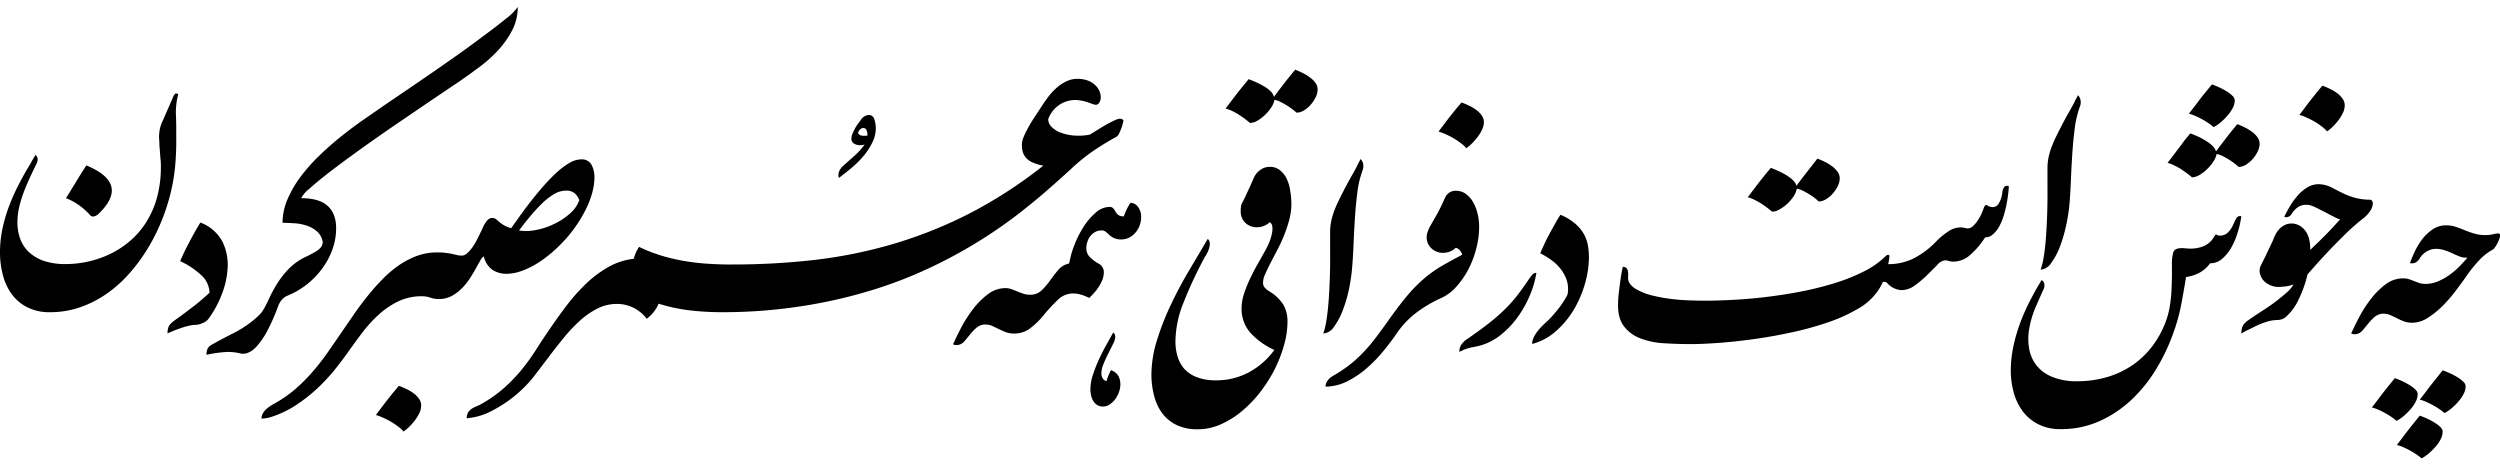
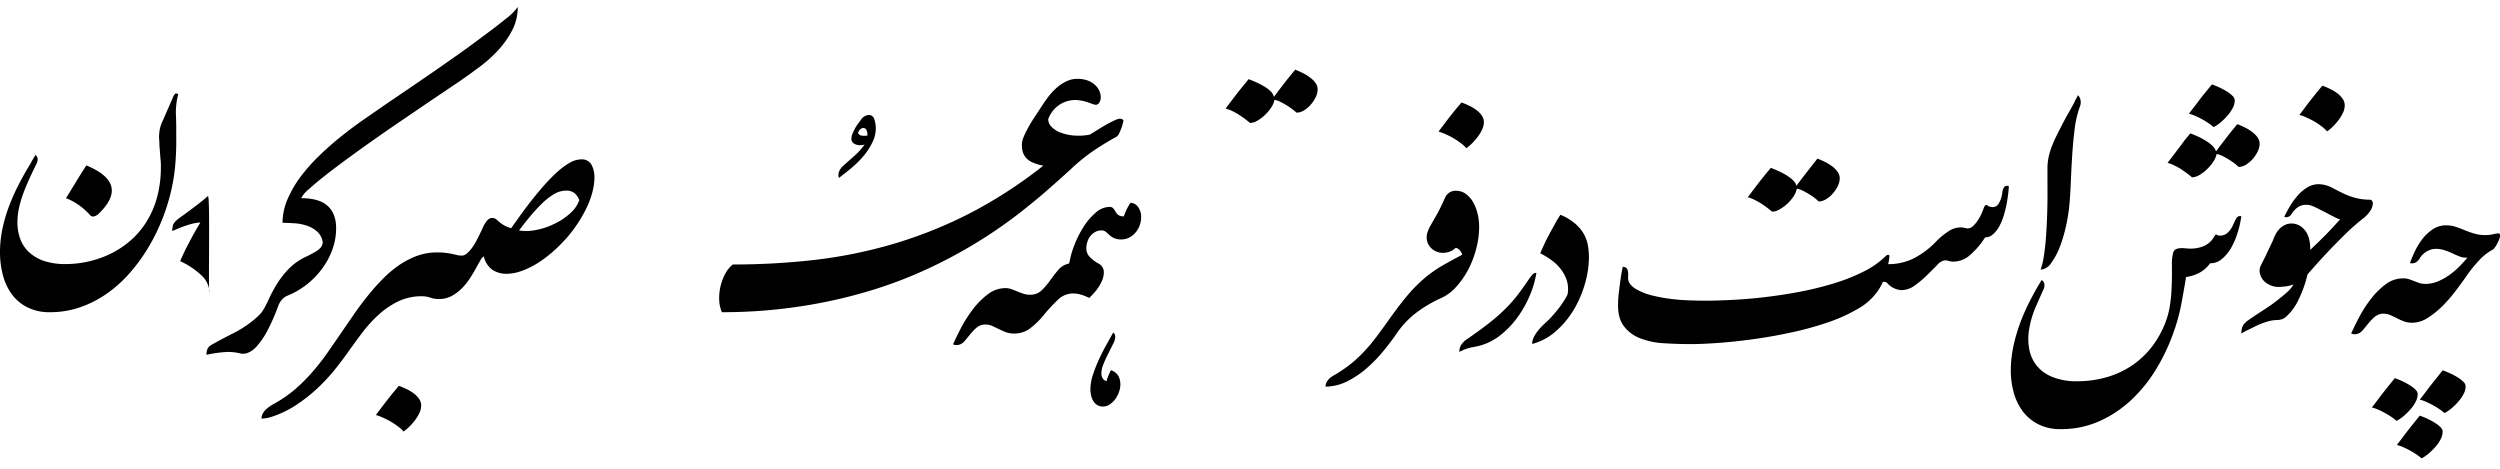
<svg xmlns="http://www.w3.org/2000/svg" id="Layer_1" data-name="Layer 1" viewBox="0 0 800 150">
  <defs>
    <clipPath id="clip-path">
      <rect y="2.23" width="800" height="150" style="fill:none" />
    </clipPath>
  </defs>
  <g style="clip-path:url(#clip-path)">
    <path d="M55.41,31a4,4,0,0,1,.51-.85c.25-.34.62-.35,1.12,0a19.69,19.69,0,0,0-.61,3.24,19.9,19.9,0,0,0-.14,3.16c.05,1.18.08,2.34.1,3.47s0,2.27,0,3.41A88.84,88.84,0,0,1,56,53.65a60.17,60.17,0,0,1-1.74,9.43,64.58,64.58,0,0,1-3.06,8.81,59.43,59.43,0,0,1-4.5,8.54,54.25,54.25,0,0,1-5.81,7.63,40.75,40.75,0,0,1-7.08,6.16,34.73,34.73,0,0,1-8.31,4.15A29,29,0,0,1,16,99.9a15.64,15.64,0,0,1-7.25-1.56,14.06,14.06,0,0,1-5-4.22A18,18,0,0,1,.92,88,28.42,28.42,0,0,1,0,80.71a36.57,36.57,0,0,1,.78-7.49A47.63,47.63,0,0,1,2.93,65.9a64.81,64.81,0,0,1,3.13-7q1.77-3.41,3.74-6.61c.23-.45.44-.85.65-1.19l.51-.85a2.5,2.5,0,0,0,.34-.68c.86.59,1,1.57.34,2.93-.86,1.72-1.66,3.38-2.38,5S7.9,60.64,7.35,62.16a36.83,36.83,0,0,0-1.29,4.49,21.3,21.3,0,0,0-.48,4.53,15.29,15.29,0,0,0,.89,5.24,10.86,10.86,0,0,0,2.79,4.25,13.17,13.17,0,0,0,4.83,2.83,21.15,21.15,0,0,0,6.94,1,33.37,33.37,0,0,0,7.08-.78,32.35,32.35,0,0,0,7-2.39,29.37,29.37,0,0,0,6.36-4.11,26.58,26.58,0,0,0,5.24-6,29.07,29.07,0,0,0,3.51-7.93,37,37,0,0,0,1.26-10c0-.64,0-1.39-.1-2.25s-.14-1.74-.21-2.62S51,46.69,51,45.89s-.1-1.42-.1-1.87a14.23,14.23,0,0,1,.27-2.83,12.17,12.17,0,0,1,1-2.75L55.41,31ZM27.64,52.94q13.88,5.72,4.08,15.31a3.53,3.53,0,0,1-1.6,1,1.29,1.29,0,0,1-1.4-.54,22.15,22.15,0,0,0-3.5-3.1,19.56,19.56,0,0,0-4.12-2.21c.46-.68,1-1.54,1.63-2.59l2-3.3c.8-1.29,1.76-2.82,2.9-4.59Z" />
-     <path d="M67.05,93.64a7.91,7.91,0,0,0-2.18-5.14,25.21,25.21,0,0,0-7.22-4.93c.37-.87.82-1.85,1.36-3s1.13-2.25,1.74-3.41,1.21-2.26,1.8-3.3,1.12-1.93,1.57-2.65a13.27,13.27,0,0,1,7,6,16.73,16.73,0,0,1,1.73,8.38,27,27,0,0,1-2,8.91,32.34,32.34,0,0,1-4.22,7.63,4.3,4.3,0,0,1-1.81,1.26,5.84,5.84,0,0,1-2.21.57c-1.9,0-4.9.91-9,2.73a6.71,6.71,0,0,1,.2-1.74,3.12,3.12,0,0,1,.72-1.26,10.17,10.17,0,0,1,1.29-1.12c.52-.39,1.17-.85,1.94-1.4.5-.36,1.17-.86,2-1.49l2.62-2c.91-.7,1.78-1.43,2.62-2.18S66.55,94.18,67.05,93.64Z" />
+     <path d="M67.05,93.64a7.91,7.91,0,0,0-2.18-5.14,25.21,25.21,0,0,0-7.22-4.93c.37-.87.82-1.85,1.36-3s1.13-2.25,1.74-3.41,1.21-2.26,1.8-3.3,1.12-1.93,1.57-2.65c-1.9,0-4.9.91-9,2.73a6.71,6.71,0,0,1,.2-1.74,3.12,3.12,0,0,1,.72-1.26,10.17,10.17,0,0,1,1.29-1.12c.52-.39,1.17-.85,1.94-1.4.5-.36,1.17-.86,2-1.49l2.62-2c.91-.7,1.78-1.43,2.62-2.18S66.55,94.18,67.05,93.64Z" />
    <path d="M91.89,94.66a4.84,4.84,0,0,0-1.84,1.43,6.4,6.4,0,0,0-1.08,2,65.85,65.85,0,0,1-3.24,7.42,25.13,25.13,0,0,1-3.64,5.38,7.18,7.18,0,0,1-2.76,2,4.19,4.19,0,0,1-2.62.17,15.33,15.33,0,0,0-5.31-.34,37.67,37.67,0,0,0-5.31.82,4.83,4.83,0,0,1,.31-1.91,3,3,0,0,1,1.19-1.23q3.54-2,7.08-3.77a36.09,36.09,0,0,0,6.47-4.19c.59-.5,1.11-1,1.56-1.39a10.11,10.11,0,0,0,1.23-1.4,15.59,15.59,0,0,0,1-1.7c.34-.64.72-1.41,1.13-2.32.54-1.18,1.18-2.4,1.9-3.67a32.49,32.49,0,0,1,2.49-3.71,23.14,23.14,0,0,1,3.16-3.34,19.23,19.23,0,0,1,4-2.62c.68-.31,1.36-.64,2-1a18.27,18.27,0,0,0,1.84-1.06A4.88,4.88,0,0,0,102.78,79a2.68,2.68,0,0,0,.48-1.57,5.68,5.68,0,0,0-1.84-3.4,9.53,9.53,0,0,0-3.3-1.84,15.89,15.89,0,0,0-4-.75c-1.38-.09-2.62-.14-3.71-.14A19.1,19.1,0,0,1,92,63.79a34.65,34.65,0,0,1,4.15-7.18,55.51,55.51,0,0,1,5.92-6.7q3.33-3.24,6.94-6.13t7.22-5.41c2.4-1.68,4.63-3.22,6.67-4.63l5.31-3.61,8.13-5.54q4.53-3.11,9.4-6.54t9-6.57C157.61,9.4,160,7.53,162,5.9a16.84,16.84,0,0,0,3.68-3.67,15.87,15.87,0,0,1-1.74,7.38,29.52,29.52,0,0,1-4.35,6.26,41.54,41.54,0,0,1-5.79,5.28q-3.17,2.38-6,4.35c-.59.41-1.75,1.2-3.48,2.35L138,32.11l-8.14,5.54q-4.43,3-9,6.2t-8.81,6.29q-4.29,3.13-7.69,5.79t-5.55,4.63a9.07,9.07,0,0,0-2.42,2.86c3.81,0,6.63.81,8.44,2.45s2.73,4,2.73,7.15a19.6,19.6,0,0,1-1.23,6.9A24.16,24.16,0,0,1,103,86.08a26.72,26.72,0,0,1-5,5.08A25.15,25.15,0,0,1,91.89,94.66Z" />
    <path d="M127.63,123.45c.86.32,1.71.68,2.55,1.09a13.47,13.47,0,0,1,2.28,1.4,7.56,7.56,0,0,1,1.67,1.73,3.69,3.69,0,0,1,.64,2.11,5.64,5.64,0,0,1-.57,2.39,13.84,13.84,0,0,1-1.43,2.34,18.35,18.35,0,0,1-1.84,2.08,13.31,13.31,0,0,1-1.81,1.5,8.28,8.28,0,0,0-1.46-1.4,22.39,22.39,0,0,0-2.21-1.53,23.49,23.49,0,0,0-2.59-1.36,17.12,17.12,0,0,0-2.58-1l2-2.66c.62-.81,1.22-1.6,1.81-2.35l1.73-2.17C126.39,125,127,124.22,127.63,123.45Z" />
    <path d="M140.49,95.68a8.35,8.35,0,0,1-2.82-.44A8.2,8.2,0,0,0,135,94.8a17.19,17.19,0,0,0-7.32,1.53,25.46,25.46,0,0,0-6.09,4,40.33,40.33,0,0,0-5.14,5.45c-1.57,2-3,4-4.39,5.92-1.54,2.22-3.21,4.45-5,6.67a57.52,57.52,0,0,1-5.86,6.23,50.43,50.43,0,0,1-6.74,5.2,31.16,31.16,0,0,1-7.65,3.61,11,11,0,0,1-3.13.55,3.34,3.34,0,0,1,.47-1.74,5.77,5.77,0,0,1,1.13-1.36,10.17,10.17,0,0,1,1.32-1c.46-.3.82-.51,1.09-.65a40.12,40.12,0,0,0,6.81-4.7A55.54,55.54,0,0,0,100,119a72.56,72.56,0,0,0,4.83-6.19q2.28-3.27,4.66-6.74c1.18-1.73,2.43-3.54,3.74-5.45s2.73-3.8,4.23-5.68a69.43,69.43,0,0,1,4.73-5.38A35.72,35.72,0,0,1,127.49,85a26.57,26.57,0,0,1,5.89-3.1A18.61,18.61,0,0,1,140,80.78a20.08,20.08,0,0,1,2.86.17c.81.11,1.53.23,2.14.37l1.57.37a4.18,4.18,0,0,0,1.12.17,20,20,0,0,1-.44,3.82,22.26,22.26,0,0,1-1.33,4.25,14.17,14.17,0,0,1-2.25,3.68A6.2,6.2,0,0,1,140.49,95.68Z" />
    <path d="M157.58,69.75a2.12,2.12,0,0,1,1.43.61c.45.41.88.77,1.29,1.09a10.09,10.09,0,0,0,1.43.88,11,11,0,0,0,1.84.69l3.09-4.33q1.74-2.41,3.68-4.86t4-4.77a55,55,0,0,1,4.08-4.12,22.46,22.46,0,0,1,3.95-2.89A7.53,7.53,0,0,1,186,51a3.45,3.45,0,0,1,3.27,1.7,8.33,8.33,0,0,1,.95,4.09,18.23,18.23,0,0,1-.58,4.39A27,27,0,0,1,188,65.87a40.39,40.39,0,0,1-2.58,4.76,45.46,45.46,0,0,1-3.34,4.63,48.4,48.4,0,0,1-4.66,4.83A39.7,39.7,0,0,1,172.35,84a26.5,26.5,0,0,1-5.21,2.62,14.71,14.71,0,0,1-5.07,1,8.24,8.24,0,0,1-4.36-1.19,7,7,0,0,1-2.86-4.32q-.4,0-1,1c-.41.68-.88,1.52-1.43,2.52s-1.19,2.09-1.94,3.27a19.78,19.78,0,0,1-2.58,3.26,14.44,14.44,0,0,1-3.3,2.52,8.3,8.3,0,0,1-4.09,1A4.08,4.08,0,0,1,139,92.07a11.22,11.22,0,0,1,1.26-4.59,12.43,12.43,0,0,1,3.16-4,6.59,6.59,0,0,1,4.26-1.67,2.64,2.64,0,0,0,1.73-.71A10.44,10.44,0,0,0,151,79.38,17.75,17.75,0,0,0,152.47,77c.46-.86.86-1.68,1.23-2.45.27-.54.53-1.1.78-1.67a10.08,10.08,0,0,1,.85-1.56,5.35,5.35,0,0,1,1-1.16A1.91,1.91,0,0,1,157.58,69.75Zm8.51,4a15.45,15.45,0,0,0,5.51-.17,22.75,22.75,0,0,0,5.78-1.94,21.28,21.28,0,0,0,5-3.3,10.2,10.2,0,0,0,3-4.32A5.43,5.43,0,0,0,184.06,62a4,4,0,0,0-2.93-1,7.65,7.65,0,0,0-3.85,1.12,20.42,20.42,0,0,0-3.84,3,49.44,49.44,0,0,0-3.78,4.12Q167.79,71.45,166.09,73.76Z" />
-     <path d="M231,99.9a88.2,88.2,0,0,1-10.24-.58,54.89,54.89,0,0,1-10-2.14,11.75,11.75,0,0,1-3.81,4.83,12,12,0,0,0-4.46-3.64,12.19,12.19,0,0,0-5.07-1.12,13.78,13.78,0,0,0-6.2,1.46,25.45,25.45,0,0,0-5.58,3.85,47.68,47.68,0,0,0-5.1,5.37c-1.64,2-3.22,4-4.77,6.06s-3.06,4-4.56,6a38.69,38.69,0,0,1-4.56,5,40.56,40.56,0,0,1-9.12,6.4,20.55,20.55,0,0,1-8.17,2.45,3.45,3.45,0,0,1,.45-1.87,3.65,3.65,0,0,1,1.12-1.16,8.06,8.06,0,0,1,1.36-.71c.45-.19.86-.37,1.23-.55a42.44,42.44,0,0,0,7.79-5.41,52.15,52.15,0,0,0,5.75-6,71.52,71.52,0,0,0,4.63-6.47c1.41-2.22,2.88-4.45,4.42-6.67q2.46-3.61,5.28-7.32a58.73,58.73,0,0,1,6.09-6.84,36.41,36.41,0,0,1,7.05-5.31,21.48,21.48,0,0,1,8.27-2.72,13,13,0,0,1,1.7-3.81,49.51,49.51,0,0,0,7.35,2.86,62.87,62.87,0,0,0,7.35,1.7,73.3,73.3,0,0,0,7.49.85q3.81.24,7.83.24a16.74,16.74,0,0,1,.57,4.22,17.9,17.9,0,0,1-.44,4.35,16.85,16.85,0,0,1-1.39,3.92A8.36,8.36,0,0,1,231,99.9Z" />
    <path d="M269.82,53.07q2.25-2,3.85-3.44a21.19,21.19,0,0,0,3-3.37,5.32,5.32,0,0,1-1.43.21,3.7,3.7,0,0,1-1.94-.51,1.79,1.79,0,0,1-.85-1.67,4,4,0,0,1,.34-1.46,16.9,16.9,0,0,1,.78-1.67c.3-.54.61-1.07,1-1.57s.63-.88.85-1.15a3.34,3.34,0,0,1,2.52-1.64,1.83,1.83,0,0,1,1.84,1.36,9,9,0,0,1,.48,3A10.36,10.36,0,0,1,279,45.89a21.53,21.53,0,0,1-2.89,4.29,31.82,31.82,0,0,1-3.81,3.71q-2.08,1.7-3.85,3.06a3.15,3.15,0,0,1,.14-2.28A5.62,5.62,0,0,1,269.82,53.07Zm7.76-9.73a3.47,3.47,0,0,0-.37-1.84,1.1,1.1,0,0,0-.92-.54c-.73,0-1.3.5-1.7,1.49q.2,1,1.77,1h.57A3.79,3.79,0,0,0,277.58,43.34Z" />
    <path d="M231,99.9a10.93,10.93,0,0,1-.85-3.84,16.4,16.4,0,0,1,.38-4.29,16.58,16.58,0,0,1,1.46-4,9.75,9.75,0,0,1,2.49-3.13,231,231,0,0,0,25.86-1.43,150.84,150.84,0,0,0,25-5,141.55,141.55,0,0,0,24.43-9.66A146.31,146.31,0,0,0,333.87,53a13.63,13.63,0,0,1-3.4-1,6.05,6.05,0,0,1-2.11-1.46,5,5,0,0,1-1.06-1.91,8.27,8.27,0,0,1-.3-2.28,6.64,6.64,0,0,1,.58-2.55,29,29,0,0,1,1.46-3q.88-1.59,2-3.3c.75-1.13,1.51-2.29,2.28-3.47s1.43-2.15,2.24-3.2a21.65,21.65,0,0,1,2.66-2.82,13.54,13.54,0,0,1,3.06-2,8,8,0,0,1,3.47-.78,9.21,9.21,0,0,1,3.34.55,6.91,6.91,0,0,1,2.35,1.43,6,6,0,0,1,1.36,1.9,4.91,4.91,0,0,1,.44,1.91,3.16,3.16,0,0,1-.48,1.84,1.34,1.34,0,0,1-1.08.68,3.5,3.5,0,0,1-1-.24l-1.53-.55a14.07,14.07,0,0,0-1.9-.51A12.22,12.22,0,0,0,344,32a9.24,9.24,0,0,0-5.13,1.63,9.47,9.47,0,0,0-3.44,4.49,3.49,3.49,0,0,0,1.09,2.49,8.09,8.09,0,0,0,2.92,1.84,15.75,15.75,0,0,0,4.26.92,18.94,18.94,0,0,0,5-.28c.91-.54,1.85-1.12,2.83-1.73s1.91-1.17,2.82-1.67,1.71-.91,2.42-1.22a4.29,4.29,0,0,1,1.6-.48,1.2,1.2,0,0,1,1.15.61c-.09.37-.2.81-.34,1.33a10.56,10.56,0,0,1-.51,1.53c-.2.5-.42,1-.64,1.4a2.25,2.25,0,0,1-.68.85c-1.41.77-2.94,1.66-4.6,2.69s-3.28,2.12-4.87,3.3a60.31,60.31,0,0,0-5.13,4.35q-3.17,2.92-7.53,6.74t-10,8.17a151.63,151.63,0,0,1-12.76,8.71,154.7,154.7,0,0,1-15.65,8.37,138.8,138.8,0,0,1-18.69,7.08,159.27,159.27,0,0,1-21.88,4.9A163.36,163.36,0,0,1,231,99.9Z" />
    <path d="M342.17,84.31a6,6,0,0,1,.89-1.9,7.9,7.9,0,0,1,1.43-1.57,9.08,9.08,0,0,1,1.63-1.09,3.41,3.41,0,0,1,1.5-.4,4,4,0,0,0,1.22,3,12.25,12.25,0,0,0,2.59,1.94,3.08,3.08,0,0,1,1.8,2.65,6.94,6.94,0,0,1-.78,3.3,14.08,14.08,0,0,1-2,3.1,23.79,23.79,0,0,1-1.91,2,14.88,14.88,0,0,0-2.75-1.09,9.39,9.39,0,0,0-2.35-.34,6.93,6.93,0,0,0-4.9,2,54.33,54.33,0,0,0-4.7,5.1,24.87,24.87,0,0,1-4.19,4.05,8.28,8.28,0,0,1-5.13,1.67,7.53,7.53,0,0,1-2.66-.44q-1.15-.45-2.25-1c-.72-.34-1.42-.65-2.11-1a5.47,5.47,0,0,0-2.17-.44,4.18,4.18,0,0,0-1.81.37,6.19,6.19,0,0,0-1.53,1.09,18.3,18.3,0,0,0-1.53,1.67l-1.8,2.18a3.45,3.45,0,0,1-1.74,1.15,2.82,2.82,0,0,1-1.94-.13q1-2.25,2.59-5.34A44,44,0,0,1,311.3,99a24.66,24.66,0,0,1,4.77-4.8,9.21,9.21,0,0,1,5.62-2,5.64,5.64,0,0,1,2,.34c.62.23,1.23.47,1.84.72s1.25.48,1.91.71a6.4,6.4,0,0,0,2.14.34,5.12,5.12,0,0,0,3.74-1.39A22.14,22.14,0,0,0,336,89.79c.82-1.15,1.68-2.28,2.59-3.37A6.26,6.26,0,0,1,342.17,84.31Z" />
    <path d="M356.2,106.44a1.25,1.25,0,0,1,.51.51,2.35,2.35,0,0,1,.17,1,5.5,5.5,0,0,1-.68,2.08q-.69,1.4-1.53,3.06c-.57,1.11-1.08,2.22-1.53,3.34a7.89,7.89,0,0,0-.69,3,3.16,3.16,0,0,0,.35,1.56,2.23,2.23,0,0,0,1.29,1,12.44,12.44,0,0,1,.61-1.81,17.78,17.78,0,0,1,.82-1.73c2,.72,3,2.27,3,4.63a6.93,6.93,0,0,1-.41,2.24,8.43,8.43,0,0,1-1.15,2.28,7.26,7.26,0,0,1-1.77,1.77,3.82,3.82,0,0,1-2.25.72,3.36,3.36,0,0,1-1.87-.51,4,4,0,0,1-1.26-1.33,6.05,6.05,0,0,1-.68-1.81,8.89,8.89,0,0,1-.2-1.87,15.09,15.09,0,0,1,.81-4.66,47.51,47.51,0,0,1,1.94-4.93c.75-1.64,1.55-3.19,2.38-4.67S355.61,107.53,356.2,106.44Z" />
    <path d="M358.92,76.62a5.51,5.51,0,0,1-2.45-.44,6,6,0,0,1-1.5-1c-.41-.39-.78-.73-1.12-1a1.93,1.93,0,0,0-1.33-.44,4.15,4.15,0,0,0-2.14.54,5.27,5.27,0,0,0-1.53,1.36,5.78,5.78,0,0,0-.92,1.84,6.49,6.49,0,0,0-.31,1.91,8,8,0,0,1-2.55,3.13,20.79,20.79,0,0,1-2.89,1.83,25.83,25.83,0,0,1,1.53-5.68,32.3,32.3,0,0,1,2.93-5.92,20.17,20.17,0,0,1,3.91-4.63A6.83,6.83,0,0,1,355,66.21a1.5,1.5,0,0,1,1.26.48,6.53,6.53,0,0,1,.68,1,3.85,3.85,0,0,0,.85,1.06,2.84,2.84,0,0,0,1.84.47,21.27,21.27,0,0,1,.95-2.31c.32-.64.71-1.32,1.16-2a3,3,0,0,1,2.42,1.29,5.16,5.16,0,0,1,1,3.2,7.74,7.74,0,0,1-.51,2.86,7.54,7.54,0,0,1-1.39,2.28,6.4,6.4,0,0,1-2,1.53A5.36,5.36,0,0,1,358.92,76.62Z" />
    <path d="M414.46,22.31A21.36,21.36,0,0,1,417,23.43a15,15,0,0,1,2.28,1.43A7.78,7.78,0,0,1,421,26.59a3.6,3.6,0,0,1,.64,2.05,5.74,5.74,0,0,1-.61,2.45,10.41,10.41,0,0,1-1.6,2.41,9.4,9.4,0,0,1-2.18,1.84,4.5,4.5,0,0,1-2.35.71A14.73,14.73,0,0,0,413.61,35a19.37,19.37,0,0,0-1.77-1.23c-.65-.41-1.32-.78-2-1.12a8.37,8.37,0,0,0-2-.72,6.81,6.81,0,0,1-1,2.39,13.08,13.08,0,0,1-2,2.41,12.54,12.54,0,0,1-2.45,1.87,4.82,4.82,0,0,1-2.38.75c-.41-.36-.93-.78-1.57-1.26s-1.32-.94-2-1.39a22.35,22.35,0,0,0-2.25-1.23,10.86,10.86,0,0,0-2-.75c.73-.95,1.39-1.82,2-2.62s1.17-1.55,1.74-2.28l1.74-2.18,1.9-2.31c.86.32,1.74.68,2.62,1.09a22.47,22.47,0,0,1,2.49,1.33,11.08,11.08,0,0,1,2,1.53A3.91,3.91,0,0,1,407.66,31q1.77-2.39,3.33-4.39C412,25.29,413.19,23.85,414.46,22.31Z" />
-     <path d="M368.45,120.05a37.75,37.75,0,0,1,1.84-11.37,85.74,85.74,0,0,1,4.56-11.53q2.72-5.69,5.89-11t5.75-9.73a2.31,2.31,0,0,1,.65,1.67,6,6,0,0,1-.38,1.83,9.36,9.36,0,0,1-.85,1.74c-.34.54-.6,1-.78,1.36a132.25,132.25,0,0,0-6.5,14.06,34,34,0,0,0-2.49,12.28,16.24,16.24,0,0,0,.68,4.7,10.61,10.61,0,0,0,2.18,4A10.37,10.37,0,0,0,383,120.7a16,16,0,0,0,5.92,1,21.82,21.82,0,0,0,11-2.72,24.19,24.19,0,0,0,7.87-7,22.93,22.93,0,0,1-7.8-5.65,11.58,11.58,0,0,1-2.69-7.69,15.29,15.29,0,0,1,.82-4.73,42.69,42.69,0,0,1,2-4.94c.78-1.63,1.59-3.2,2.45-4.69s1.61-2.84,2.25-4a22.53,22.53,0,0,0,1.4-2.89,15.7,15.7,0,0,0,.81-2.72,6.88,6.88,0,0,0,.11-2.22,1.82,1.82,0,0,0-.82-1.36,5.84,5.84,0,0,1-2,1.26,6.34,6.34,0,0,1-2.05.38,5.29,5.29,0,0,1-3.74-1.4,4.91,4.91,0,0,1-1.5-3.78c0-.36,0-.79.07-1.29a3.43,3.43,0,0,1,.41-1.36c.45-.86.83-1.61,1.12-2.25s.58-1.25.85-1.84.55-1.19.82-1.8l1-2.28a6,6,0,0,1,1.91-2.28,5,5,0,0,1,3.13-1.06,5,5,0,0,1,3.23,1.06,8,8,0,0,1,2.18,2.76A13.38,13.38,0,0,1,412.86,61a25.57,25.57,0,0,1,.38,4.35,19.6,19.6,0,0,1-.68,5,44.42,44.42,0,0,1-1.67,5,48,48,0,0,1-2.18,4.69q-1.18,2.25-2.18,4.19c-.65,1.29-1.21,2.45-1.66,3.47a6.4,6.4,0,0,0-.68,2.49,2.47,2.47,0,0,0,.4,1.7,6.34,6.34,0,0,0,1.5,1.29,13.4,13.4,0,0,1,4.63,4.39A10.88,10.88,0,0,1,412,103a27.83,27.83,0,0,1-1.09,7.38,42.94,42.94,0,0,1-3,7.76,46.2,46.2,0,0,1-4.63,7.32,38.93,38.93,0,0,1-5.89,6.12,28.35,28.35,0,0,1-6.77,4.22,18,18,0,0,1-7.32,1.57,15.25,15.25,0,0,1-6.91-1.43,12.53,12.53,0,0,1-4.56-3.81,15.86,15.86,0,0,1-2.52-5.52A26.85,26.85,0,0,1,368.45,120.05Zm55-13.34a21.85,21.85,0,0,0,1-4.15q.4-2.52.65-5.48c.16-2,.28-4,.37-6.2s.15-4.25.17-6.29,0-4,0-5.72V74.31a17.15,17.15,0,0,1,.37-3.64,22.63,22.63,0,0,1,1-3.34c.41-1.06.86-2.11,1.36-3.13s1-2.05,1.56-3.1c.64-1.27,1.25-2.42,1.84-3.47s1.14-2,1.64-2.92c.36-.64.7-1.27,1-1.91s.65-1.27,1-1.91a3.09,3.09,0,0,1,.75,1.3,4,4,0,0,1-.21,2.52,31.63,31.63,0,0,0-1.6,6.9q-.51,4-.78,8.24t-.44,8.41c-.12,2.77-.26,5.24-.45,7.42a56.39,56.39,0,0,1-1,6.8,44.2,44.2,0,0,1-2,6.84,22.07,22.07,0,0,1-2.82,5.28A4.43,4.43,0,0,1,423.45,106.71Z" />
    <path d="M467.69,32.79a27.31,27.31,0,0,1,2.56,1.09,13.44,13.44,0,0,1,2.28,1.39A7.35,7.35,0,0,1,474.19,37a3.68,3.68,0,0,1,.65,2.11,5.51,5.51,0,0,1-.58,2.38,12.73,12.73,0,0,1-1.43,2.35A17.42,17.42,0,0,1,471,45.92a12.06,12.06,0,0,1-1.8,1.5A8.66,8.66,0,0,0,467.73,46a23.62,23.62,0,0,0-4.8-2.9,19.72,19.72,0,0,0-2.59-1c.73-1,1.4-1.84,2-2.65s1.21-1.6,1.8-2.35,1.17-1.48,1.74-2.18Z" />
    <path d="M467.9,81.52a3.39,3.39,0,0,0-.82-1.49,2.76,2.76,0,0,0-1.22-.75,5.91,5.91,0,0,1-2,1.26,6.22,6.22,0,0,1-2.08.37,5.32,5.32,0,0,1-3.67-1.39,4.79,4.79,0,0,1-1.57-3.78,4.43,4.43,0,0,1,.31-1.53,14.14,14.14,0,0,1,.64-1.53c.37-.64,1-1.81,2-3.51s1.9-3.62,2.86-5.75a4,4,0,0,1,1.46-1.81,3.73,3.73,0,0,1,2-.57A5.38,5.38,0,0,1,469,62a8.18,8.18,0,0,1,2.35,2.62,13.81,13.81,0,0,1,1.46,3.71,17.87,17.87,0,0,1,.52,4.26,27.93,27.93,0,0,1-.89,6.8,30.9,30.9,0,0,1-2.52,6.71A26.52,26.52,0,0,1,466,91.77a14.33,14.33,0,0,1-4.9,3.64,41.09,41.09,0,0,0-7.76,4.56,28.66,28.66,0,0,0-6.26,6.53c-1.27,1.87-2.72,3.79-4.36,5.79a44.88,44.88,0,0,1-5.34,5.51,30,30,0,0,1-6.19,4.19,16.08,16.08,0,0,1-7,1.74,2.92,2.92,0,0,1,.41-1.57,5,5,0,0,1,.95-1.16,6.7,6.7,0,0,1,1.09-.78c.36-.2.66-.37.88-.51a41.63,41.63,0,0,0,4.9-3.4,38.93,38.93,0,0,0,4.09-3.82q1.91-2,3.67-4.35c1.18-1.54,2.43-3.25,3.75-5.11q3.54-5,6.26-8.27a49.19,49.19,0,0,1,5.34-5.48,40.48,40.48,0,0,1,5.55-4C463,84.14,465.31,82.89,467.9,81.52Zm20.83,8.58a23.46,23.46,0,0,1,1.66-2.25,1.66,1.66,0,0,1,1.26-.54,31.12,31.12,0,0,1-2.07,7.15,35.14,35.14,0,0,1-3.85,6.91,28.83,28.83,0,0,1-5.34,5.68,18.74,18.74,0,0,1-6.5,3.47c-.87.23-1.86.44-3,.65a13.58,13.58,0,0,0-3.88,1.46,3.91,3.91,0,0,1,.72-2.48,6.57,6.57,0,0,1,1.39-1.4q4.29-2.93,7.22-5.24c2-1.54,3.65-3,5.1-4.42a41.39,41.39,0,0,0,3.85-4.26C486.4,93.4,487.55,91.83,488.73,90.1Zm12.86,4.22a9.16,9.16,0,0,0-.27-4.76,12.1,12.1,0,0,0-2.11-3.75,15.08,15.08,0,0,0-3.1-2.82,27,27,0,0,0-3.23-1.94c.41-1,.87-2,1.39-3.13s1.08-2.18,1.67-3.27,1.17-2.14,1.74-3.17,1.12-1.94,1.66-2.75A17.49,17.49,0,0,1,504,71.52a12.77,12.77,0,0,1,2.79,3.3,11.38,11.38,0,0,1,1.33,3.68,22.83,22.83,0,0,1,.34,3.84,30.83,30.83,0,0,1-1.2,8.17,34.91,34.91,0,0,1-3.5,8.34,29,29,0,0,1-5.72,7,18.56,18.56,0,0,1-7.76,4.22,5,5,0,0,1,.61-2.31,12.67,12.67,0,0,1,1.4-2.11,17.45,17.45,0,0,1,1.57-1.7c.52-.5.91-.87,1.19-1.09a38,38,0,0,0,3.67-4.12A28.6,28.6,0,0,0,501.59,94.32Z" />
    <path d="M581.57,50.76a23.79,23.79,0,0,1,2.55,1.12,15,15,0,0,1,2.28,1.43,7.4,7.4,0,0,1,1.67,1.74,3.55,3.55,0,0,1,.65,2,5.85,5.85,0,0,1-.61,2.45,10.52,10.52,0,0,1-1.6,2.41,9.16,9.16,0,0,1-2.18,1.84,4.55,4.55,0,0,1-2.35.72,14.62,14.62,0,0,0-1.26-1.09A19.37,19.37,0,0,0,579,62.19c-.66-.41-1.33-.78-2-1.12a7.87,7.87,0,0,0-2-.71,7.16,7.16,0,0,1-1,2.38,13.16,13.16,0,0,1-2,2.41A12.66,12.66,0,0,1,569.45,67a4.77,4.77,0,0,1-2.38.74c-.41-.36-.93-.78-1.56-1.25s-1.32-1-2-1.4a23.13,23.13,0,0,0-2.24-1.23,10.09,10.09,0,0,0-2-.74l2-2.62c.59-.8,1.17-1.56,1.74-2.29s1.14-1.45,1.73-2.17,1.23-1.5,1.91-2.32c.86.32,1.73.68,2.62,1.09a23.24,23.24,0,0,1,2.48,1.33,12.17,12.17,0,0,1,2,1.53,3.93,3.93,0,0,1,1.12,1.77q1.77-2.38,3.34-4.39T581.57,50.76Z" />
    <path d="M602.47,90.3c-.23.5-.47,1-.72,1.43a14.57,14.57,0,0,1-.85,1.37,19,19,0,0,1-6.36,5.71,51.61,51.61,0,0,1-9.74,4.39,100.94,100.94,0,0,1-11.67,3.2q-6.2,1.34-12.15,2.15t-11.16,1.19c-3.47.25-6.37.37-8.68.37q-4.42,0-8.68-.27a24.76,24.76,0,0,1-7.56-1.57,11.76,11.76,0,0,1-5.27-3.91q-2-2.62-1.84-7.32a26.53,26.53,0,0,1,.17-2.82c.11-1,.24-2.07.38-3.13s.28-2.09.44-3.07.33-1.84.51-2.62a1.43,1.43,0,0,1,1.5.92,5.27,5.27,0,0,1,.2,2.28,3.54,3.54,0,0,0,.55,2.15,6.59,6.59,0,0,0,2.45,2,18.71,18.71,0,0,0,4.83,1.83,50.36,50.36,0,0,0,5.75,1.06q3,.38,5.85.47c1.93.07,3.65.11,5.14.11,3,0,6.25-.11,9.77-.31s7.12-.53,10.82-1,7.39-1.05,11.06-1.8a100.13,100.13,0,0,0,10.45-2.69,57.7,57.7,0,0,0,9-3.67,27.3,27.3,0,0,0,6.81-4.84,1.62,1.62,0,0,1,.51-.34c.2-.09.42,0,.65.21a15.17,15.17,0,0,1-.41,2.72c-.23,1-.48,2-.75,3A19.37,19.37,0,0,1,602.47,90.3Z" />
    <path d="M604.24,84.52a17.8,17.8,0,0,0,8.34-1.94,27.28,27.28,0,0,0,6.84-5.14A23.1,23.1,0,0,1,623.53,74a7.18,7.18,0,0,1,3.85-1.23,5.08,5.08,0,0,1,1.09.11l1.09.23a2.69,2.69,0,0,0,1.9-.85,10.12,10.12,0,0,0,1.6-2,13.47,13.47,0,0,0,1.16-2.21c.3-.73.49-1.23.58-1.5a4.31,4.31,0,0,1,.34-.68q.21-.34.75-.21a1.84,1.84,0,0,0,.88.48,4.37,4.37,0,0,0,1,.14,2.25,2.25,0,0,0,1.77-1.06,8.72,8.72,0,0,0,1.23-3.91,3.61,3.61,0,0,1,.48-1.3c.27-.49.79-.65,1.56-.47a23,23,0,0,1-.17,2.31c-.11,1-.28,2.11-.51,3.34a34.49,34.49,0,0,1-.92,3.74,17.87,17.87,0,0,1-1.43,3.47,9.19,9.19,0,0,1-2,2.56,3.79,3.79,0,0,1-2.55,1,25.83,25.83,0,0,1-5,5.82,8.1,8.1,0,0,1-5.2,1.94,4.83,4.83,0,0,1-1.4-.2,4.06,4.06,0,0,0-1.26-.21,4,4,0,0,0-2.48,1.5q-1.47,1.5-3.27,3.27a33.88,33.88,0,0,1-3.88,3.27,7.31,7.31,0,0,1-4.32,1.49,6.61,6.61,0,0,1-4.56-2.31,1.08,1.08,0,0,0-.79-.34,1.18,1.18,0,0,0-.64.13,3.55,3.55,0,0,1-.17-1.39,6.33,6.33,0,0,1,.3-1.7,9.16,9.16,0,0,1,.68-1.6A2.89,2.89,0,0,1,604.24,84.52Z" />
    <path d="M653,86.29a21.85,21.85,0,0,0,1-4.15c.28-1.68.49-3.51.65-5.48s.28-4,.37-6.2.15-4.25.17-6.29,0-4,0-5.72V53.89a17.15,17.15,0,0,1,.37-3.64,22.63,22.63,0,0,1,1-3.34c.41-1.06.86-2.11,1.36-3.13s1-2.05,1.57-3.1c.63-1.27,1.24-2.42,1.83-3.47s1.14-2,1.64-2.92c.36-.64.7-1.27,1-1.91s.66-1.27,1-1.91a3.09,3.09,0,0,1,.75,1.3,3.82,3.82,0,0,1-.21,2.52,32.22,32.22,0,0,0-1.6,6.9c-.34,2.66-.6,5.4-.78,8.24s-.33,5.64-.44,8.41-.26,5.24-.44,7.42a56.53,56.53,0,0,1-1.06,6.8,44.2,44.2,0,0,1-2,6.84,21.72,21.72,0,0,1-2.82,5.28A4.42,4.42,0,0,1,653,86.29Z" />
    <path d="M715.94,39.73a23.79,23.79,0,0,1,2.55,1.12,15.82,15.82,0,0,1,2.28,1.43A7.6,7.6,0,0,1,722.44,44a3.57,3.57,0,0,1,.64,2,5.7,5.7,0,0,1-.61,2.45,10.47,10.47,0,0,1-1.6,2.42,9.2,9.2,0,0,1-2.18,1.84,4.57,4.57,0,0,1-2.35.71,13,13,0,0,0-1.25-1.09,20.17,20.17,0,0,0-1.77-1.22c-.66-.41-1.33-.79-2-1.13a7.87,7.87,0,0,0-2-.71,7,7,0,0,1-1,2.38,13.14,13.14,0,0,1-2,2.42A12.54,12.54,0,0,1,703.82,56a4.82,4.82,0,0,1-2.38.75c-.41-.37-.93-.79-1.57-1.26s-1.31-.94-2-1.4a20.29,20.29,0,0,0-2.25-1.22,9.61,9.61,0,0,0-2-.75c.73-.95,1.39-1.83,2-2.62s1.16-1.56,1.73-2.28S698.4,45.77,699,45s1.22-1.5,1.9-2.31c.87.31,1.74.68,2.62,1.08A24.28,24.28,0,0,1,706,45.14a12.61,12.61,0,0,1,2,1.53,4.08,4.08,0,0,1,1.12,1.77c1.18-1.58,2.29-3,3.34-4.39S714.67,41.27,715.94,39.73ZM707.84,27c.86.32,1.72.68,2.58,1.09a21.37,21.37,0,0,1,2.35,1.29,9.36,9.36,0,0,1,1.7,1.37,2,2,0,0,1,.65,1.36,5.29,5.29,0,0,1-.61,2.38,12.11,12.11,0,0,1-1.6,2.38,20.39,20.39,0,0,1-2.18,2.18,12.81,12.81,0,0,1-2.35,1.63,16.73,16.73,0,0,0-1.6-1.22c-.66-.45-1.36-.89-2.11-1.3s-1.48-.77-2.21-1.08a10.78,10.78,0,0,0-2-.68c.72-1,1.38-1.83,2-2.63s1.17-1.55,1.73-2.28,1.15-1.45,1.74-2.17S707.16,27.82,707.84,27Z" />
    <path d="M664.48,122a34.07,34.07,0,0,0,10.11-1.43,28.87,28.87,0,0,0,8.2-4,27.79,27.79,0,0,0,6.23-6.16,31.08,31.08,0,0,0,4.18-7.93,26.2,26.2,0,0,0,1.09-4.22,42.77,42.77,0,0,0,.55-4.7c.09-1.58.14-3.16.17-4.73s0-3,0-4.25a13.06,13.06,0,0,1,.44-3.81c.3-.91,1.17-1.36,2.62-1.36l.55,0,.88.07.92.07.65,0a10.53,10.53,0,0,0,4.18-.82,7,7,0,0,0,3.24-2.92c.27-.5.5-.77.68-.82a1.8,1.8,0,0,0,1.22.41A3.61,3.61,0,0,0,713,74.34,8.32,8.32,0,0,0,714.58,72a22.11,22.11,0,0,1,1-2.07,1.33,1.33,0,0,1,1.63-.72,28.66,28.66,0,0,1-1.06,4.87,24.53,24.53,0,0,1-2,4.9,13.78,13.78,0,0,1-3,3.78,5.83,5.83,0,0,1-3.92,1.5,10.19,10.19,0,0,1-3.37,3,12.82,12.82,0,0,1-4.32,1.39q-.75,4.56-1.56,8.85a59.39,59.39,0,0,1-2.39,8.71,62.32,62.32,0,0,1-5.48,11.68,46.55,46.55,0,0,1-7.93,9.93,36.73,36.73,0,0,1-10.27,6.91,29.83,29.83,0,0,1-12.46,2.59,15.49,15.49,0,0,1-7.28-1.6,14.4,14.4,0,0,1-5-4.25,18.19,18.19,0,0,1-2.85-6.13,26.37,26.37,0,0,1-.86-7.28,38.06,38.06,0,0,1,.89-7.53,54.66,54.66,0,0,1,2.14-7.28,65,65,0,0,1,3.1-7q1.77-3.44,3.74-6.64a2,2,0,0,1,.86,1.26,2.87,2.87,0,0,1-.31,1.81c-.91,2-1.77,4-2.59,5.85a31.2,31.2,0,0,0-1.9,6.47,18.24,18.24,0,0,0-.07,6.5,11.93,11.93,0,0,0,2.35,5.41,12.23,12.23,0,0,0,5,3.67A19.88,19.88,0,0,0,664.48,122Z" />
    <path d="M743.16,27.41a27.31,27.31,0,0,1,2.56,1.09A13.44,13.44,0,0,1,748,29.89a7.75,7.75,0,0,1,1.66,1.74,3.7,3.7,0,0,1,.65,2.11,5.48,5.48,0,0,1-.58,2.38,12.73,12.73,0,0,1-1.43,2.35,18.35,18.35,0,0,1-1.84,2.08,12.57,12.57,0,0,1-1.8,1.49,9.07,9.07,0,0,0-1.46-1.39A23.65,23.65,0,0,0,741,39.12a21.9,21.9,0,0,0-2.59-1.36,18.49,18.49,0,0,0-2.59-1c.73-.95,1.4-1.83,2-2.65s1.21-1.6,1.8-2.35,1.17-1.47,1.74-2.18Z" />
    <path d="M717.23,106.71a6.08,6.08,0,0,1,.24-1.84,3.73,3.73,0,0,1,.75-1.33,7.31,7.31,0,0,1,1.29-1.12l1.87-1.29,3.3-2.15c1.3-.84,2.57-1.73,3.81-2.69s2.39-1.89,3.41-2.82a8.17,8.17,0,0,0,2-2.48,8.6,8.6,0,0,1-2.22.61,15.24,15.24,0,0,1-2.07.2,6.68,6.68,0,0,1-4.87-1.63,5,5,0,0,1-1.67-3.61,4,4,0,0,1,.48-1.77c.54-1.09,1-2,1.4-2.79l1-2.14c.32-.66.62-1.3.92-1.91s.6-1.33.92-2.14a12.94,12.94,0,0,1,.71-1.36,6.43,6.43,0,0,1,1.13-1.4,6.18,6.18,0,0,1,1.6-1.09,4.92,4.92,0,0,1,2.14-.44,5.36,5.36,0,0,1,4.12,2.07q1.8,2.09,1.8,6.37c.41-.36,1-1,1.91-1.84S743,76.34,744,75.36s1.87-1.94,2.76-2.89l2.07-2.25a11.58,11.58,0,0,1-1.77-.74c-.72-.37-1.51-.77-2.34-1.23L742.24,67a21.79,21.79,0,0,0-2.07-1,5.75,5.75,0,0,0-2.11-.47,5.1,5.1,0,0,0-2.49.61,7.16,7.16,0,0,0-2.28,2.38,2.11,2.11,0,0,1-1,.85,1.59,1.59,0,0,1-1.33,0c.55-1.14,1.19-2.33,1.94-3.58a21.06,21.06,0,0,1,2.49-3.36,13,13,0,0,1,3-2.49,6.93,6.93,0,0,1,3.58-1,9.49,9.49,0,0,1,4.35,1.16q1.58.83,3,1.53a24.09,24.09,0,0,0,2.89,1.23,19.24,19.24,0,0,0,3,.78,20.46,20.46,0,0,0,3.47.27,1.38,1.38,0,0,1,.62,1.23,4.42,4.42,0,0,1-.86,2.38,9.22,9.22,0,0,1-2.07,2.25,69.62,69.62,0,0,0-5.72,5c-1.9,1.86-3.67,3.66-5.31,5.38s-3.06,3.28-4.29,4.66-2.11,2.38-2.65,3a37.56,37.56,0,0,1-2.83,8,17,17,0,0,1-4.05,5.58,4,4,0,0,1-1.49.82,5.29,5.29,0,0,1-1.3.2,11.25,11.25,0,0,0-3.2.51,24.89,24.89,0,0,0-3.26,1.23c-1,.47-2,1-2.93,1.43S717.73,106.44,717.23,106.71Z" />
    <path d="M766.37,121c.87.32,1.73.68,2.59,1.09a19.84,19.84,0,0,1,2.35,1.3,8.94,8.94,0,0,1,1.7,1.36,2,2,0,0,1,.65,1.36,5.42,5.42,0,0,1-.61,2.38,12.11,12.11,0,0,1-1.6,2.38,20.39,20.39,0,0,1-2.18,2.18,12.81,12.81,0,0,1-2.35,1.63,16.73,16.73,0,0,0-1.6-1.22,22.76,22.76,0,0,0-2.11-1.29c-.75-.41-1.49-.78-2.21-1.09a10.86,10.86,0,0,0-2-.68l2-2.62c.59-.8,1.17-1.56,1.73-2.28s1.15-1.46,1.74-2.18S765.69,121.82,766.37,121Zm8,12c.86.32,1.72.68,2.59,1.09a19.68,19.68,0,0,1,2.34,1.3,9,9,0,0,1,1.71,1.36,2,2,0,0,1,.64,1.36,5.29,5.29,0,0,1-.61,2.38,11.68,11.68,0,0,1-1.6,2.38,20.39,20.39,0,0,1-2.18,2.18,12.48,12.48,0,0,1-2.35,1.63,16.73,16.73,0,0,0-1.6-1.22,21.51,21.51,0,0,0-2.11-1.29c-.75-.41-1.48-.78-2.21-1.09a10.53,10.53,0,0,0-2-.68l2-2.62q.88-1.2,1.74-2.28c.56-.73,1.14-1.46,1.73-2.18S773.66,133.8,774.34,133Zm7.35-14.5c.86.32,1.72.69,2.59,1.09a19.68,19.68,0,0,1,2.34,1.3,9,9,0,0,1,1.71,1.36,2,2,0,0,1,.64,1.36,5.26,5.26,0,0,1-.61,2.38,11.68,11.68,0,0,1-1.6,2.38,18.7,18.7,0,0,1-2.18,2.18,12.71,12.71,0,0,1-2.35,1.64,14.18,14.18,0,0,0-1.6-1.23,23.63,23.63,0,0,0-2.11-1.29c-.74-.41-1.48-.77-2.21-1.09a10.53,10.53,0,0,0-2-.68l2-2.62q.88-1.2,1.74-2.28c.57-.73,1.14-1.46,1.73-2.18S781,119.3,781.69,118.48Z" />
    <path d="M769.1,89.08a5.94,5.94,0,0,1,1.8.27c.57.18,1.12.39,1.67.61s1.1.44,1.67.62a6.12,6.12,0,0,0,1.87.27,10.34,10.34,0,0,0,3.95-.78,18.31,18.31,0,0,0,3.64-2,25.54,25.54,0,0,0,3.23-2.72c1-1,1.88-2,2.66-2.93a5,5,0,0,1-2.39-.31c-.77-.29-1.55-.62-2.34-1s-1.63-.71-2.49-1a8.37,8.37,0,0,0-2.86-.47,5.69,5.69,0,0,0-3,.85,6.28,6.28,0,0,0-2.14,2.08,3.48,3.48,0,0,1-1.57,1.53,2.76,2.76,0,0,1-1.63.1c.45-1.23,1-2.54,1.7-4a20.92,20.92,0,0,1,2.45-3.91,13.41,13.41,0,0,1,3.3-3,7.56,7.56,0,0,1,4.12-1.19,9.53,9.53,0,0,1,3.06.48c1,.32,1.93.68,2.93,1.09s2,.77,3.1,1.09a12.45,12.45,0,0,0,3.5.47,10.15,10.15,0,0,0,2.45-.27,7.52,7.52,0,0,1,1.64-.27c.41,0,.61.22.61.68a3.28,3.28,0,0,1-.27,1.16c-.18.45-.39.9-.61,1.36a8.7,8.7,0,0,1-.72,1.19,5.68,5.68,0,0,1-.58.71,16.82,16.82,0,0,0-4.39,3.37,44.21,44.21,0,0,0-4.59,5.75c-.78,1.09-1.77,2.45-3,4.09a45.87,45.87,0,0,1-4.08,4.73,27.87,27.87,0,0,1-4.8,3.91,9.35,9.35,0,0,1-5.07,1.64,7.31,7.31,0,0,1-2.66-.45c-.77-.29-1.52-.61-2.24-1s-1.43-.66-2.11-1a5.35,5.35,0,0,0-2.18-.45,4.11,4.11,0,0,0-1.8.38,5.81,5.81,0,0,0-1.54,1.09,17.07,17.07,0,0,0-1.53,1.67l-1.8,2.17a3.47,3.47,0,0,1-1.74,1.16,2.89,2.89,0,0,1-1.94-.13q1-2.25,2.59-5.31a39.72,39.72,0,0,1,3.78-5.82,24.59,24.59,0,0,1,4.76-4.7A9.3,9.3,0,0,1,769.1,89.08Z" />
  </g>
</svg>